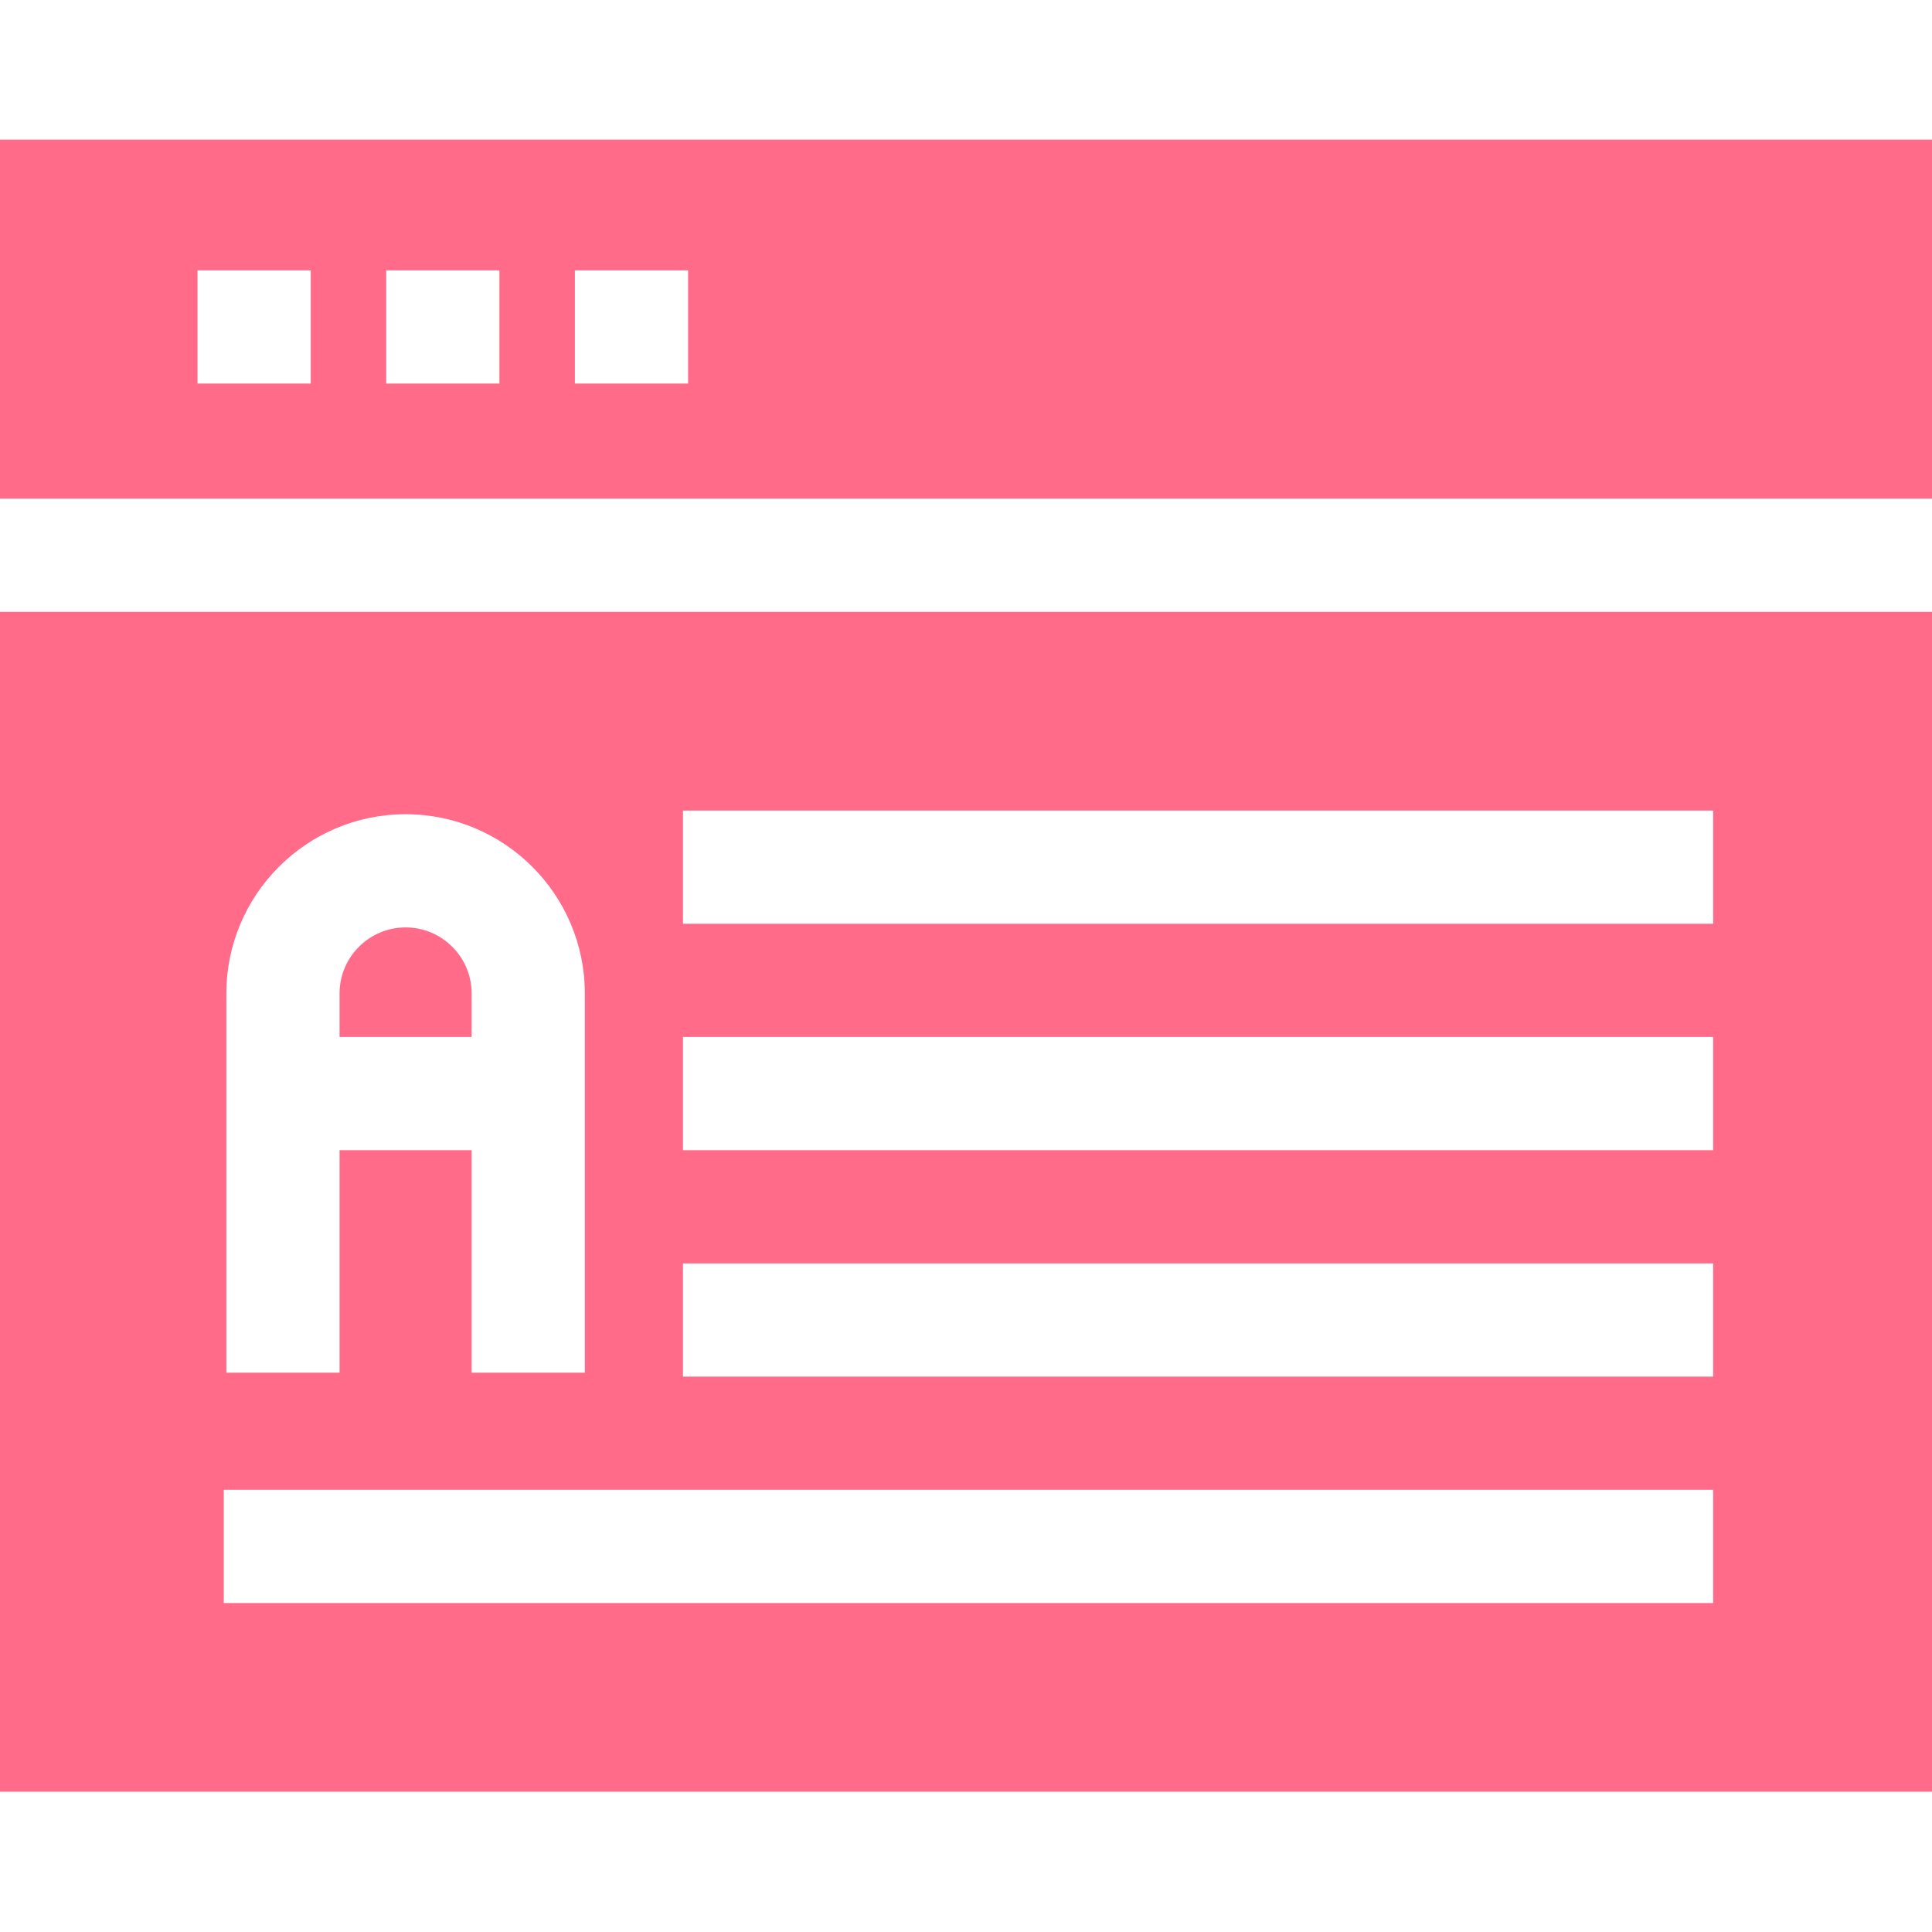
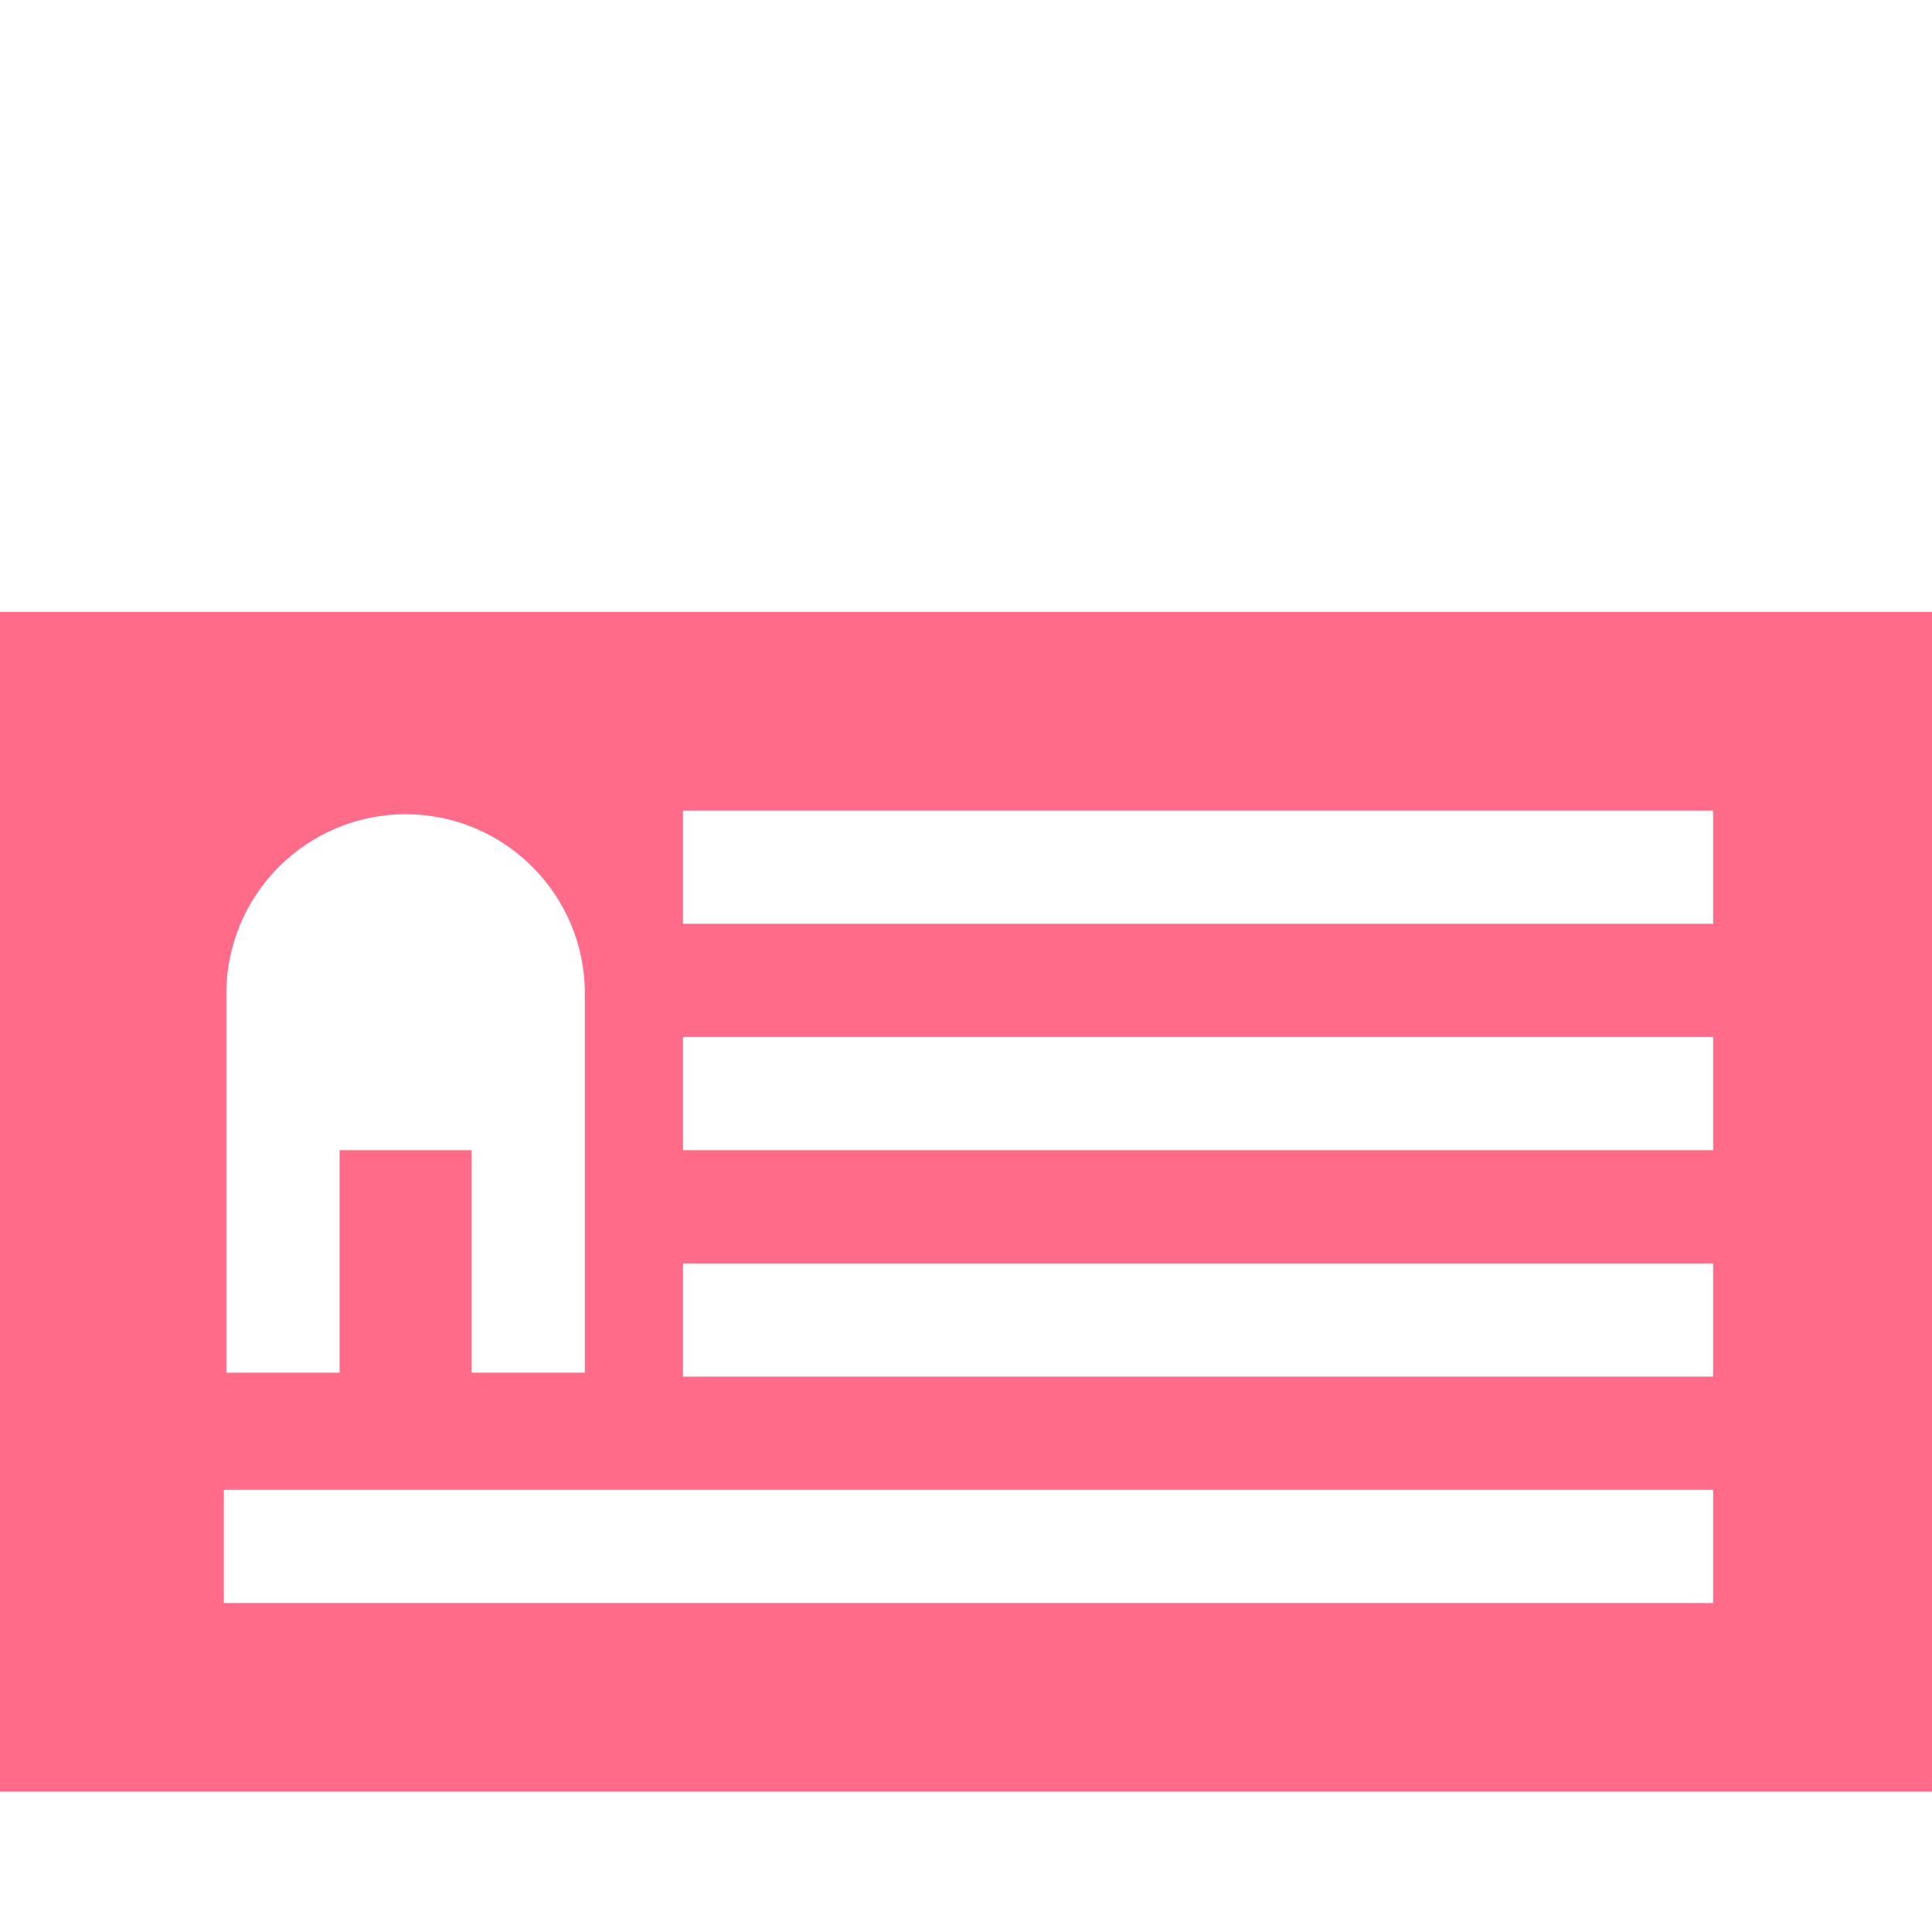
<svg xmlns="http://www.w3.org/2000/svg" width="512" height="512" viewBox="0 0 512 512" fill="none">
  <path d="M512 162.141H0V474.82H512V162.141ZM59.988 263.277C59.988 237.086 81.301 215.777 107.488 215.777C133.68 215.777 154.988 237.086 154.988 263.277V363.777H124.988V304.812H89.988V363.777H59.988V263.277ZM454 424.82H59.305V394.82H454V424.82ZM454 364.816H181V334.816H454V364.816ZM454 304.812H181V274.812H454V304.812ZM454 244.809H181V214.809H454V244.809Z" fill="#FF6B89" />
-   <path d="M512 37H0V132.141H512V37ZM82.348 101.648H52.344V71.648H82.348V101.648ZM132.352 101.648H102.348V71.648H132.352V101.648ZM182.352 101.648H152.352V71.648H182.352V101.648Z" fill="#FF6B89" />
-   <path d="M124.988 263.277C124.988 253.629 117.141 245.777 107.488 245.777C97.84 245.777 89.988 253.629 89.988 263.277V274.812H124.988V263.277Z" fill="#FF6B89" />
</svg>